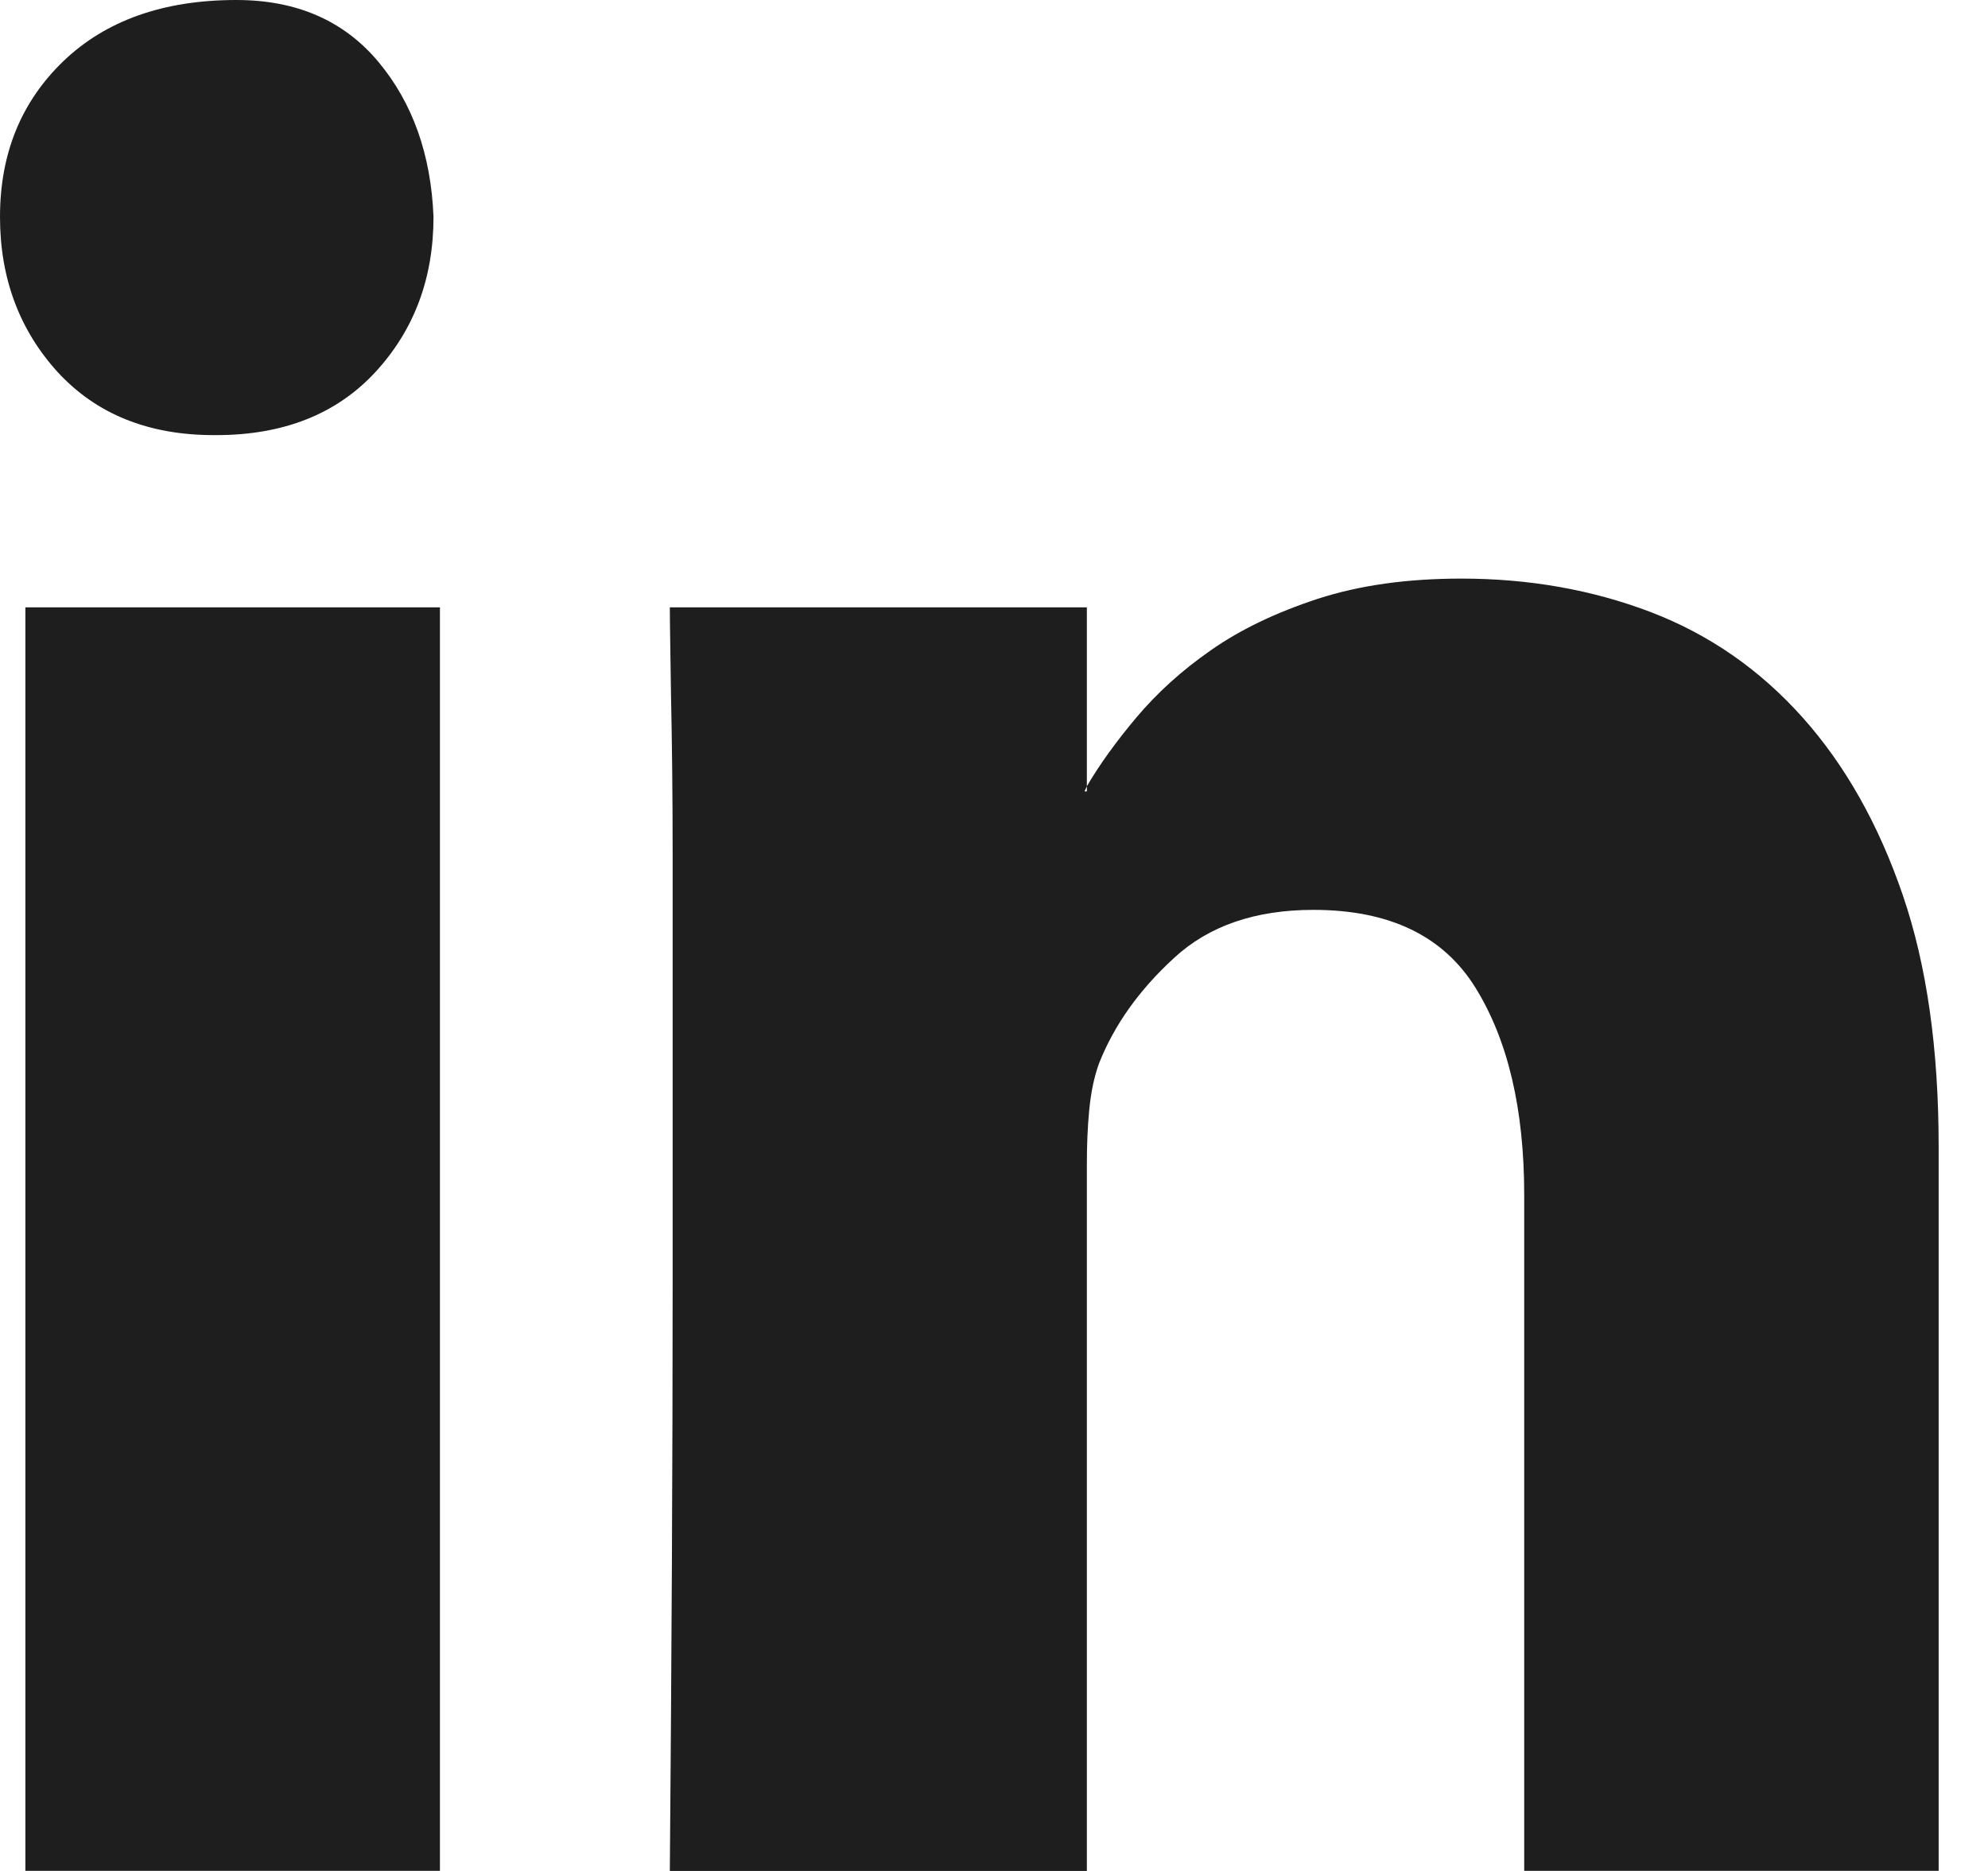
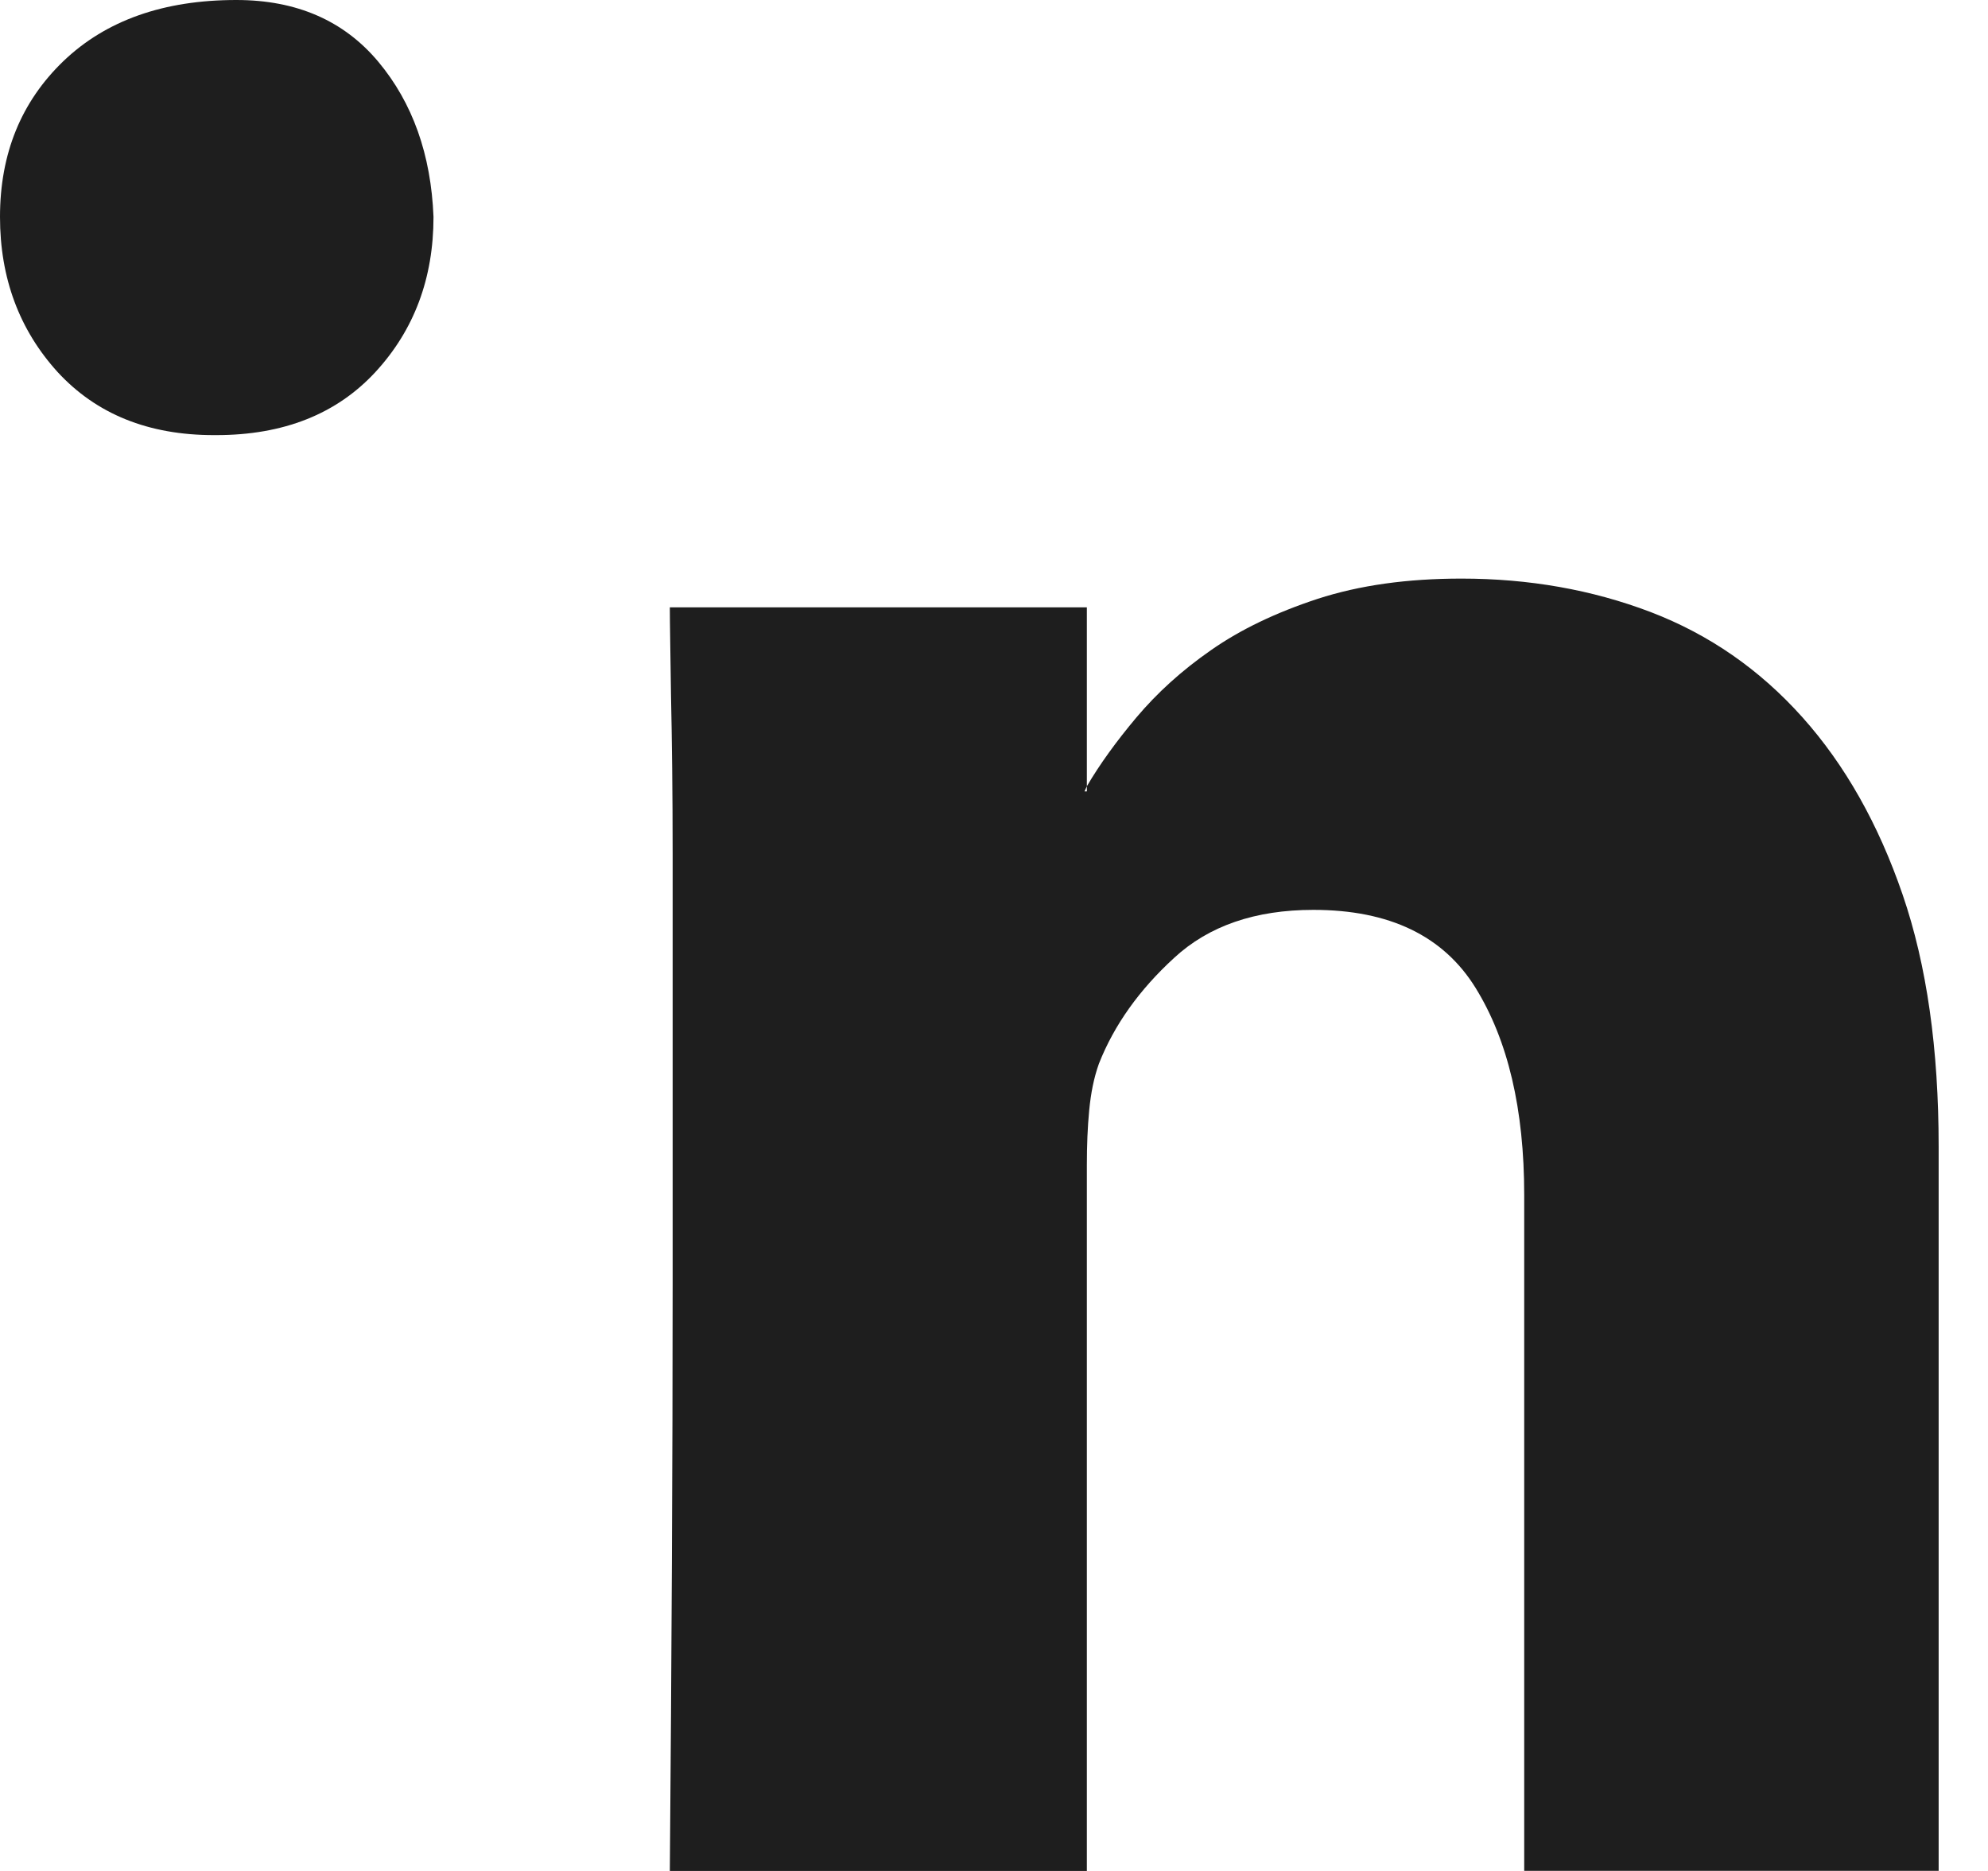
<svg xmlns="http://www.w3.org/2000/svg" width="17" height="16" viewBox="0 0 17 16" fill="none">
-   <path d="M2.021 0C2.537 0 2.941 0.177 3.235 0.528C3.529 0.88 3.686 1.323 3.707 1.855C3.707 2.379 3.542 2.822 3.21 3.182C2.878 3.541 2.424 3.721 1.849 3.721H1.829C1.268 3.721 0.824 3.541 0.493 3.182C0.166 2.822 0 2.379 0 1.855C0 1.315 0.18 0.871 0.543 0.522C0.907 0.174 1.4 0 2.021 0ZM0.217 5.194H3.762V15.999H0.217V5.194ZM16.578 9.804V15.999H13.034V10.22C13.034 9.485 12.895 8.896 12.618 8.448C12.343 8.004 11.882 7.781 11.231 7.781C10.735 7.781 10.337 7.917 10.04 8.192C9.743 8.464 9.527 8.766 9.397 9.097C9.354 9.217 9.328 9.349 9.314 9.496C9.3 9.641 9.294 9.797 9.294 9.963V16H5.728C5.743 14.172 5.752 12.495 5.752 10.974V9.053V7.307C5.752 6.776 5.746 6.322 5.738 5.946C5.733 5.573 5.728 5.321 5.728 5.194H9.294V6.724L9.274 6.768H9.294V6.724C9.404 6.536 9.546 6.34 9.719 6.134C9.893 5.928 10.102 5.736 10.357 5.559C10.609 5.383 10.912 5.238 11.268 5.121C11.626 5.005 12.033 4.948 12.497 4.948C13.074 4.948 13.613 5.043 14.115 5.234C14.616 5.426 15.047 5.725 15.413 6.134C15.777 6.541 16.063 7.047 16.27 7.651C16.477 8.254 16.578 8.972 16.578 9.804Z" fill="#1E1E1E" />
+   <path d="M2.021 0C2.537 0 2.941 0.177 3.235 0.528C3.529 0.88 3.686 1.323 3.707 1.855C3.707 2.379 3.542 2.822 3.21 3.182C2.878 3.541 2.424 3.721 1.849 3.721H1.829C1.268 3.721 0.824 3.541 0.493 3.182C0.166 2.822 0 2.379 0 1.855C0 1.315 0.18 0.871 0.543 0.522C0.907 0.174 1.4 0 2.021 0ZM0.217 5.194H3.762H0.217V5.194ZM16.578 9.804V15.999H13.034V10.22C13.034 9.485 12.895 8.896 12.618 8.448C12.343 8.004 11.882 7.781 11.231 7.781C10.735 7.781 10.337 7.917 10.04 8.192C9.743 8.464 9.527 8.766 9.397 9.097C9.354 9.217 9.328 9.349 9.314 9.496C9.3 9.641 9.294 9.797 9.294 9.963V16H5.728C5.743 14.172 5.752 12.495 5.752 10.974V9.053V7.307C5.752 6.776 5.746 6.322 5.738 5.946C5.733 5.573 5.728 5.321 5.728 5.194H9.294V6.724L9.274 6.768H9.294V6.724C9.404 6.536 9.546 6.34 9.719 6.134C9.893 5.928 10.102 5.736 10.357 5.559C10.609 5.383 10.912 5.238 11.268 5.121C11.626 5.005 12.033 4.948 12.497 4.948C13.074 4.948 13.613 5.043 14.115 5.234C14.616 5.426 15.047 5.725 15.413 6.134C15.777 6.541 16.063 7.047 16.27 7.651C16.477 8.254 16.578 8.972 16.578 9.804Z" fill="#1E1E1E" />
</svg>